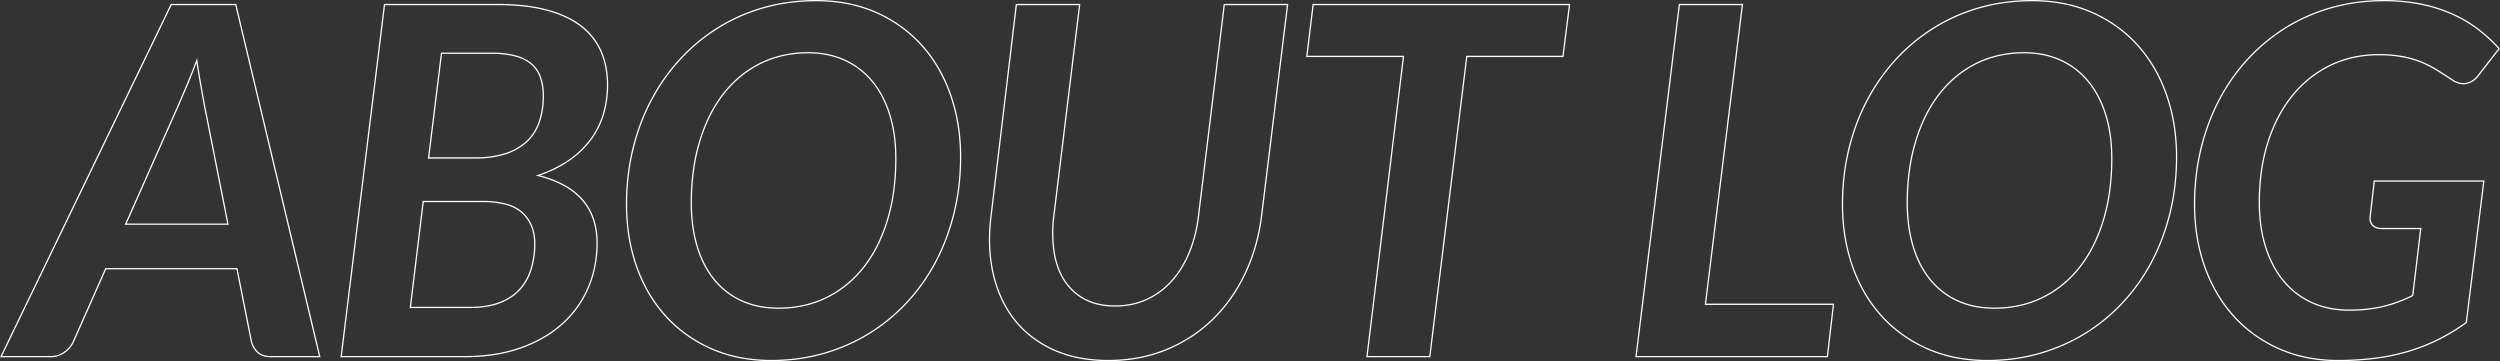
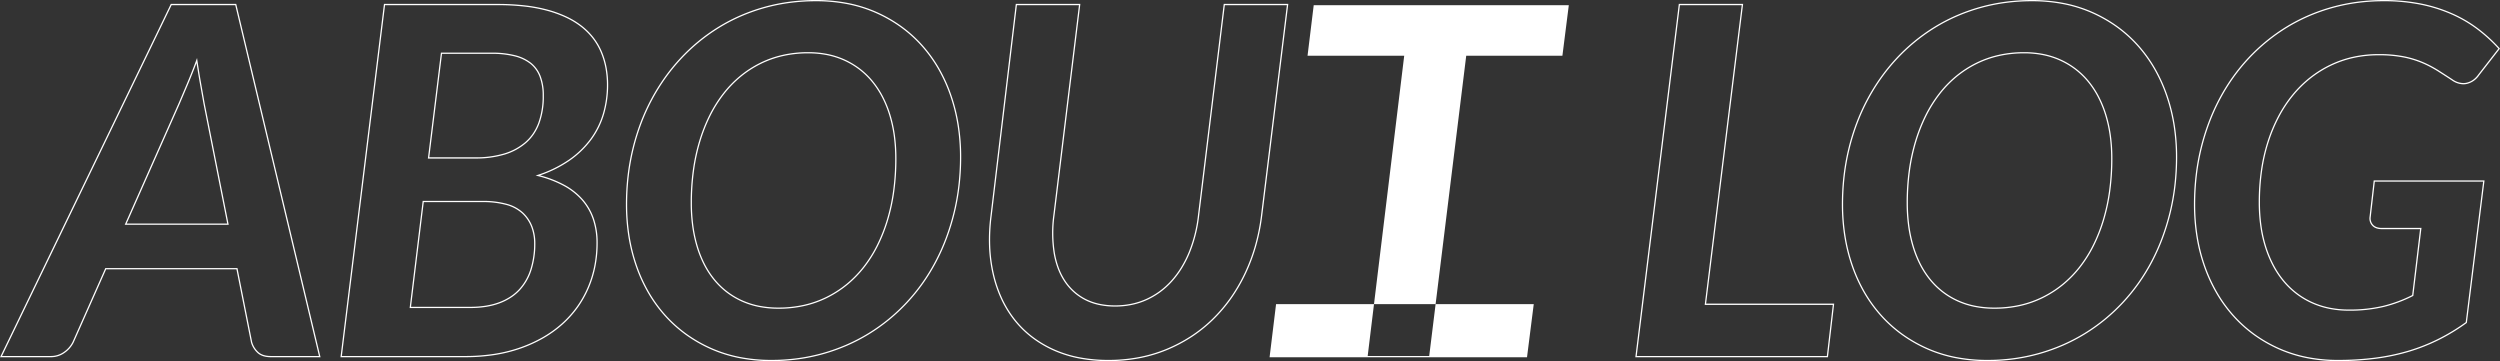
<svg xmlns="http://www.w3.org/2000/svg" width="1950.849" height="281.82" viewBox="0 0 1950.849 281.82">
  <rect x="0" y="0" width="1950.849" height="281.82" fill="#333333" stroke="none" />
-   <path id="_ABOUT_LOG_" data-name=" ABOUT LOG　 " d="M1869.6,3.54a124.532,124.532,0,0,1-24.2-2.29,104.528,104.528,0,0,1-21.884-6.873,107.858,107.858,0,0,1-19.232-10.952A103.37,103.37,0,0,1,1788-31.109a108.755,108.755,0,0,1-13.1-17.847,122.572,122.572,0,0,1-9.706-20.89,134.232,134.232,0,0,1-6.008-23.434,158.2,158.2,0,0,1-2-25.47,196.253,196.253,0,0,1,1.286-22.644,174.325,174.325,0,0,1,3.859-21.46,176.824,176.824,0,0,1,6.217-20.078,159.533,159.533,0,0,1,8.363-18.512,152.382,152.382,0,0,1,10.413-16.847,145.567,145.567,0,0,1,12.369-15.086,145.427,145.427,0,0,1,14.109-13.155,142.272,142.272,0,0,1,15.635-11.059,137.435,137.435,0,0,1,17.091-8.844,144.891,144.891,0,0,1,18.47-6.506,144.182,144.182,0,0,1,19.615-4,156.2,156.2,0,0,1,20.515-1.334,144.574,144.574,0,0,1,30.411,2.956,117.862,117.862,0,0,1,24.71,8.11,102.175,102.175,0,0,1,19.857,12.03,123.284,123.284,0,0,1,15.644,14.5l.28.311-16.21,20.841a16.055,16.055,0,0,1-9.6,6.745,12.929,12.929,0,0,1-2.824.315,15.829,15.829,0,0,1-8.773-2.952c-3.651-2.392-7.357-4.788-11.011-7.12a86.51,86.51,0,0,0-12-6.328A75.088,75.088,0,0,0,1920.8-233.4a98.632,98.632,0,0,0-19.47-1.7,91.341,91.341,0,0,0-19.558,2.055,80.983,80.983,0,0,0-17.844,6.161,84.941,84.941,0,0,0-15.82,9.916,88.591,88.591,0,0,0-13.461,13.32,100.046,100.046,0,0,0-10.918,16.542,122.574,122.574,0,0,0-8.184,19.585,136.642,136.642,0,0,0-5.111,22.314,173.426,173.426,0,0,0-1.7,24.747,132.87,132.87,0,0,0,1.254,18.645,99.7,99.7,0,0,0,3.757,16.542,87,87,0,0,0,6.021,14.31,69.514,69.514,0,0,0,8.04,11.932,62.085,62.085,0,0,0,9.966,9.495,61.482,61.482,0,0,0,11.8,7,63.178,63.178,0,0,0,13.455,4.312,75.409,75.409,0,0,0,14.934,1.439,113.547,113.547,0,0,0,27.239-2.93,106.852,106.852,0,0,0,22.267-8.3l6.171-51.425H1903.8c-3.3,0-5.817-.917-7.492-2.725a8.305,8.305,0,0,1-2.126-6.755v-.007l3.281-28.563h86.512L1970.2-26.323l-.175.128a153.447,153.447,0,0,1-21.779,13.248,147.554,147.554,0,0,1-23.4,9.246,166.033,166.033,0,0,1-25.918,5.432A226.984,226.984,0,0,1,1869.6,3.54Zm35.53-280.82a155.14,155.14,0,0,0-20.383,1.326,143.122,143.122,0,0,0-19.478,3.976,143.9,143.9,0,0,0-18.342,6.461,136.458,136.458,0,0,0-16.966,8.779,141.249,141.249,0,0,0-15.525,10.981,144.39,144.39,0,0,0-14.012,13.065,144.617,144.617,0,0,0-12.284,14.982,151.346,151.346,0,0,0-10.344,16.736,158.486,158.486,0,0,0-8.31,18.4,175.809,175.809,0,0,0-6.181,19.964,173.309,173.309,0,0,0-3.836,21.337,195.338,195.338,0,0,0-1.279,22.528,157.177,157.177,0,0,0,1.989,25.308,133.24,133.24,0,0,0,5.962,23.259,121.6,121.6,0,0,0,9.626,20.72,107.787,107.787,0,0,0,12.978,17.683,102.373,102.373,0,0,0,16.119,14.393,106.857,106.857,0,0,0,19.053,10.85A103.522,103.522,0,0,0,1845.591.27,123.519,123.519,0,0,0,1869.6,2.54,226,226,0,0,0,1898.8.739a165.029,165.029,0,0,0,25.762-5.4,146.549,146.549,0,0,0,23.243-9.184,152.4,152.4,0,0,0,21.461-13.034l13.583-109.613h-84.488l-3.178,27.67h0a7.251,7.251,0,0,0,1.864,5.975c1.478,1.6,3.751,2.4,6.758,2.4h30.964l-6.369,53.075-.238.121a107.841,107.841,0,0,1-22.715,8.494,114.534,114.534,0,0,1-27.481,2.96,76.4,76.4,0,0,1-15.133-1.459,64.191,64.191,0,0,1-13.668-4.38,62.5,62.5,0,0,1-11.995-7.111,63.071,63.071,0,0,1-10.127-9.648,70.515,70.515,0,0,1-8.157-12.1,87.979,87.979,0,0,1-6.091-14.475,100.691,100.691,0,0,1-3.8-16.708,133.876,133.876,0,0,1-1.264-18.785,174.412,174.412,0,0,1,1.715-24.89,137.589,137.589,0,0,1,5.149-22.478,123.548,123.548,0,0,1,8.251-19.745,101.056,101.056,0,0,1,11.027-16.708,89.6,89.6,0,0,1,13.614-13.47,85.958,85.958,0,0,1,16.006-10.034,81.987,81.987,0,0,1,18.065-6.237,92.338,92.338,0,0,1,19.772-2.078,99.612,99.612,0,0,1,19.67,1.72,76.063,76.063,0,0,1,15.014,4.591,87.453,87.453,0,0,1,12.135,6.4c3.658,2.333,7.367,4.732,11.025,7.128a14.857,14.857,0,0,0,8.222,2.786,11.94,11.94,0,0,0,2.605-.291,13.675,13.675,0,0,0,4.9-2.177,17.5,17.5,0,0,0,4.108-4.181l.012-.016,15.7-20.189a122.6,122.6,0,0,0-15.236-14.07,101.182,101.182,0,0,0-19.663-11.91,116.879,116.879,0,0,0-24.5-8.04A143.576,143.576,0,0,0,1905.13-277.28ZM1596,3.54A129.339,129.339,0,0,1,1571.013,1.2a104.949,104.949,0,0,1-22.337-7.016,109.745,109.745,0,0,1-19.445-11.118,103.315,103.315,0,0,1-16.348-14.654,108.41,108.41,0,0,1-13.052-17.9,120.391,120.391,0,0,1-9.564-20.844A136.137,136.137,0,0,1,1484.4-93.59a158.471,158.471,0,0,1-1.954-25.16,194.424,194.424,0,0,1,1.262-22.311,174.508,174.508,0,0,1,3.787-21.222,173,173,0,0,1,6.145-19.937,158.444,158.444,0,0,1,8.339-18.465,156.481,156.481,0,0,1,10.388-16.869,149.532,149.532,0,0,1,12.3-15.156,144.513,144.513,0,0,1,14.061-13.275,143.378,143.378,0,0,1,15.682-11.225,137.64,137.64,0,0,1,17.186-9.01,144.3,144.3,0,0,1,18.566-6.625,142.824,142.824,0,0,1,19.782-4.076,157.621,157.621,0,0,1,20.824-1.358,129.338,129.338,0,0,1,24.987,2.337,104.947,104.947,0,0,1,22.337,7.016,108.958,108.958,0,0,1,19.422,11.119,102.12,102.12,0,0,1,16.277,14.654,108.493,108.493,0,0,1,12.98,17.919,121.718,121.718,0,0,1,9.54,20.915,137.315,137.315,0,0,1,5.864,23.336,158.9,158.9,0,0,1,1.954,25.183,194.43,194.43,0,0,1-1.262,22.311,174.459,174.459,0,0,1-3.787,21.222,176.109,176.109,0,0,1-6.121,19.936,160.75,160.75,0,0,1-8.267,18.464A151.317,151.317,0,0,1,1714.35-57a145.833,145.833,0,0,1-12.345,15.157,144.843,144.843,0,0,1-14.133,13.251,142.419,142.419,0,0,1-15.707,11.154A139.255,139.255,0,0,1,1654.98-8.5a146.564,146.564,0,0,1-18.565,6.6,143.143,143.143,0,0,1-19.734,4.076A155.817,155.817,0,0,1,1596,3.54Zm34.77-280.82a156.628,156.628,0,0,0-20.691,1.349,141.846,141.846,0,0,0-19.643,4.047A143.272,143.272,0,0,0,1572-265.3a136.559,136.559,0,0,0-17.061,8.945,142.307,142.307,0,0,0-15.573,11.147A143.488,143.488,0,0,0,1525.4-232.03a148.58,148.58,0,0,0-12.214,15.054,155.451,155.451,0,0,0-10.322,16.761,157.37,157.37,0,0,0-8.286,18.348,172.012,172.012,0,0,0-6.109,19.821,173.471,173.471,0,0,0-3.766,21.1,193.442,193.442,0,0,0-1.255,22.2,157.43,157.43,0,0,0,1.941,25,135.085,135.085,0,0,0,5.821,23.094,119.391,119.391,0,0,0,9.483,20.671,107.422,107.422,0,0,0,12.931,17.73,102.3,102.3,0,0,0,16.19,14.511,108.726,108.726,0,0,0,19.267,11.017A103.943,103.943,0,0,0,1571.207.222,128.34,128.34,0,0,0,1596,2.54a154.818,154.818,0,0,0,20.548-1.349,142.132,142.132,0,0,0,19.6-4.047,145.57,145.57,0,0,0,18.438-6.556,138.229,138.229,0,0,0,17.062-8.874,141.418,141.418,0,0,0,15.6-11.076,143.833,143.833,0,0,0,14.035-13.159,144.833,144.833,0,0,0,12.26-15.053,150.3,150.3,0,0,0,10.273-16.759,159.71,159.71,0,0,0,8.215-18.349,175.146,175.146,0,0,0,6.086-19.822,173.534,173.534,0,0,0,3.765-21.1,193.448,193.448,0,0,0,1.255-22.2,157.9,157.9,0,0,0-1.941-25.024,136.294,136.294,0,0,0-5.821-23.166,120.679,120.679,0,0,0-9.461-20.743,107.459,107.459,0,0,0-12.86-17.754A101.1,101.1,0,0,0,1696.93-257a107.972,107.972,0,0,0-19.243-11.016,103.946,103.946,0,0,0-22.123-6.949A128.341,128.341,0,0,0,1630.77-277.28ZM910.1,3.54a120.373,120.373,0,0,1-23.11-2.123A90.6,90.6,0,0,1,866.857-4.96,85.958,85.958,0,0,1,849.92-15.113a77.758,77.758,0,0,1-13.554-13.458A83.794,83.794,0,0,1,826.284-45.1a98.855,98.855,0,0,1-6.541-19.383,117.255,117.255,0,0,1-2.815-21.705,145.714,145.714,0,0,1,1.1-23.5L837.836-275.24h50.409l-.068.561-20.14,164.92a101.021,101.021,0,0,0,.282,28.641,64.4,64.4,0,0,0,3.157,11.972A49.175,49.175,0,0,0,876.6-59.083a42.631,42.631,0,0,0,6.995,8.075A42.09,42.09,0,0,0,892.374-45a43,43,0,0,0,10.588,3.732A59.173,59.173,0,0,0,915.42-40.02a62.812,62.812,0,0,0,12.653-1.248,54.929,54.929,0,0,0,11.556-3.742,58.2,58.2,0,0,0,10.337-6.028,60.007,60.007,0,0,0,8.974-8.1,70.27,70.27,0,0,0,7.57-10.07,84.28,84.28,0,0,0,6.115-11.923,107.048,107.048,0,0,0,7.28-28.556L1000.1-275.24h50.408l-20.4,165.671a155.33,155.33,0,0,1-4.766,23.494,140.493,140.493,0,0,1-8.2,21.69,130.713,130.713,0,0,1-11.325,19.359,118.937,118.937,0,0,1-14.143,16.5A111.8,111.8,0,0,1,974.83-15.09,117.513,117.513,0,0,1,955.415-4.952a111.234,111.234,0,0,1-21.686,6.37A128.686,128.686,0,0,1,910.1,3.54ZM838.724-274.24,819.016-109.57a144.744,144.744,0,0,0-1.089,23.339,116.252,116.252,0,0,0,2.79,21.52,97.844,97.844,0,0,0,6.474,19.187,82.783,82.783,0,0,0,9.962,16.336A76.74,76.74,0,0,0,850.532-15.9,84.969,84.969,0,0,0,867.273-5.87,89.61,89.61,0,0,0,887.183.436,119.386,119.386,0,0,0,910.1,2.54,127.693,127.693,0,0,0,933.544.435a110.223,110.223,0,0,0,21.491-6.312,116.514,116.514,0,0,0,19.25-10.05,110.789,110.789,0,0,0,16.692-13.311A117.916,117.916,0,0,0,1005-45.6a129.74,129.74,0,0,0,11.238-19.211,139.5,139.5,0,0,0,8.14-21.535,154.271,154.271,0,0,0,4.734-23.341l20.261-164.548h-48.392L980.9-109.57a108.043,108.043,0,0,1-7.35,28.823,85.32,85.32,0,0,1-6.188,12.065,71.25,71.25,0,0,1-7.678,10.213,61,61,0,0,1-9.124,8.238A59.229,59.229,0,0,1,940.041-44.1a55.926,55.926,0,0,1-11.767,3.81A63.8,63.8,0,0,1,915.42-39.02a60.172,60.172,0,0,1-12.669-1.27,44.013,44.013,0,0,1-10.834-3.82,43.081,43.081,0,0,1-8.987-6.152,43.624,43.624,0,0,1-7.16-8.265,50.172,50.172,0,0,1-5.23-10.267,65.418,65.418,0,0,1-3.208-12.158,102.017,102.017,0,0,1-.288-28.928l20.072-164.36ZM647.14,3.54A129.338,129.338,0,0,1,622.153,1.2a104.947,104.947,0,0,1-22.337-7.016,109.728,109.728,0,0,1-19.445-11.118,103.317,103.317,0,0,1-16.348-14.654,108.413,108.413,0,0,1-13.052-17.9,120.4,120.4,0,0,1-9.564-20.844,136.131,136.131,0,0,1-5.864-23.265,158.467,158.467,0,0,1-1.954-25.16,194.444,194.444,0,0,1,1.262-22.311,174.5,174.5,0,0,1,3.787-21.222,173.019,173.019,0,0,1,6.145-19.937,158.464,158.464,0,0,1,8.339-18.465,156.491,156.491,0,0,1,10.388-16.869,149.533,149.533,0,0,1,12.3-15.156,144.513,144.513,0,0,1,14.061-13.275,143.378,143.378,0,0,1,15.682-11.225,137.636,137.636,0,0,1,17.186-9.01,144.3,144.3,0,0,1,18.566-6.625,142.826,142.826,0,0,1,19.782-4.076,157.621,157.621,0,0,1,20.824-1.358,129.338,129.338,0,0,1,24.987,2.337,104.948,104.948,0,0,1,22.337,7.016,108.961,108.961,0,0,1,19.422,11.119,102.123,102.123,0,0,1,16.277,14.654,108.493,108.493,0,0,1,12.98,17.919,121.712,121.712,0,0,1,9.54,20.915,137.31,137.31,0,0,1,5.864,23.336A158.912,158.912,0,0,1,795.27-155.8a194.444,194.444,0,0,1-1.262,22.311,174.5,174.5,0,0,1-3.787,21.222A176.171,176.171,0,0,1,784.1-92.331a160.777,160.777,0,0,1-8.267,18.464A151.326,151.326,0,0,1,765.49-57a145.841,145.841,0,0,1-12.345,15.157,144.883,144.883,0,0,1-14.133,13.251,142.477,142.477,0,0,1-15.707,11.154A139.265,139.265,0,0,1,706.12-8.5a146.567,146.567,0,0,1-18.565,6.6,143.142,143.142,0,0,1-19.734,4.076A155.817,155.817,0,0,1,647.14,3.54Zm34.77-280.82a156.628,156.628,0,0,0-20.691,1.349,141.845,141.845,0,0,0-19.643,4.047,143.272,143.272,0,0,0-18.437,6.58,136.555,136.555,0,0,0-17.061,8.945,142.306,142.306,0,0,0-15.573,11.147,143.48,143.48,0,0,0-13.964,13.183,148.572,148.572,0,0,0-12.214,15.054,155.47,155.47,0,0,0-10.322,16.761,157.442,157.442,0,0,0-8.286,18.348,172.048,172.048,0,0,0-6.109,19.821,173.538,173.538,0,0,0-3.765,21.1,193.462,193.462,0,0,0-1.255,22.2,157.444,157.444,0,0,0,1.941,25,135.11,135.11,0,0,0,5.821,23.095,119.42,119.42,0,0,0,9.484,20.671,107.415,107.415,0,0,0,12.931,17.73,102.308,102.308,0,0,0,16.19,14.511A108.722,108.722,0,0,0,600.224-6.727,103.944,103.944,0,0,0,622.347.222,128.339,128.339,0,0,0,647.14,2.54a154.818,154.818,0,0,0,20.548-1.349,142.136,142.136,0,0,0,19.6-4.047,145.574,145.574,0,0,0,18.438-6.556,138.229,138.229,0,0,0,17.062-8.874,141.386,141.386,0,0,0,15.6-11.076,143.882,143.882,0,0,0,14.035-13.159,144.817,144.817,0,0,0,12.26-15.053,150.291,150.291,0,0,0,10.273-16.759,159.731,159.731,0,0,0,8.215-18.349,175.15,175.15,0,0,0,6.086-19.822,173.538,173.538,0,0,0,3.765-21.1,193.462,193.462,0,0,0,1.255-22.2,157.9,157.9,0,0,0-1.941-25.024,136.289,136.289,0,0,0-5.821-23.166,120.688,120.688,0,0,0-9.461-20.743,107.459,107.459,0,0,0-12.86-17.754A101.107,101.107,0,0,0,748.07-257a107.971,107.971,0,0,0-19.243-11.016,103.947,103.947,0,0,0-22.123-6.949A128.34,128.34,0,0,0,681.91-277.28ZM1471.615.5h-150.35l.069-.561,33.874-275.179h50.218l-.069.561L1376.546-41.35h99.936l-.065.558ZM1322.4-.5h148.329l4.634-39.85h-99.944l.069-.561,28.811-233.329h-48.2ZM1161.342.5h-50.027l.068-.56,28.432-233.71h-75.43l.068-.56,4.994-40.91h201.08l-.071.563-5.185,40.907h-75.049Zm-48.9-1h48.013l28.88-234.27h75.052l5-39.47h-199.06l-4.818,39.47h75.43l-.068.56ZM408.12.5H310.845l.069-.561L344.788-275.24h88.6a188.209,188.209,0,0,1,21.218,1.12,119.4,119.4,0,0,1,17.96,3.363,90.939,90.939,0,0,1,14.855,5.422,62.647,62.647,0,0,1,11.923,7.3,52.933,52.933,0,0,1,9.087,9.112,49.311,49.311,0,0,1,6.358,10.845,60.563,60.563,0,0,1,3.736,12.357,73.1,73.1,0,0,1,1.244,13.679,80.784,80.784,0,0,1-3.155,22.655,64.632,64.632,0,0,1-9.861,20.009,72.613,72.613,0,0,1-17.026,16.454,93.509,93.509,0,0,1-23.059,11.5,85.019,85.019,0,0,1,18.879,7.345,52.235,52.235,0,0,1,14.53,11.488,45.449,45.449,0,0,1,8.645,15.152A58.113,58.113,0,0,1,511.6-88.73a94.353,94.353,0,0,1-1.767,18.409,84.655,84.655,0,0,1-5.3,17.035,80.87,80.87,0,0,1-8.651,15.247,81.788,81.788,0,0,1-11.8,13.047A88.506,88.506,0,0,1,469.24-14.339a107.5,107.5,0,0,1-17.729,8.065,114.6,114.6,0,0,1-20.443,5.081A149.547,149.547,0,0,1,408.12.5Zm-96.145-1H408.12a148.532,148.532,0,0,0,22.794-1.68,113.6,113.6,0,0,0,20.265-5.036,106.506,106.506,0,0,0,17.564-7.99,87.52,87.52,0,0,0,14.665-10.532,80.778,80.778,0,0,0,11.66-12.888,79.888,79.888,0,0,0,8.544-15.058,83.658,83.658,0,0,0,5.241-16.833A93.352,93.352,0,0,0,510.6-88.73a57.123,57.123,0,0,0-2.823-18.388,44.453,44.453,0,0,0-8.455-14.82A51.246,51.246,0,0,0,485.067-133.2a85.753,85.753,0,0,0-20.259-7.672l-1.659-.418,1.623-.541a93.943,93.943,0,0,0,24.38-11.9,71.617,71.617,0,0,0,16.794-16.226,63.634,63.634,0,0,0,9.709-19.7,79.783,79.783,0,0,0,3.115-22.375,72.09,72.09,0,0,0-1.226-13.491,59.558,59.558,0,0,0-3.674-12.153,48.315,48.315,0,0,0-6.229-10.625,51.923,51.923,0,0,0-8.916-8.938,61.621,61.621,0,0,0-11.732-7.185,89.9,89.9,0,0,0-14.69-5.361,118.37,118.37,0,0,0-17.808-3.334,187.2,187.2,0,0,0-21.1-1.113H345.672ZM295.323.5H256.5c-4.413,0-7.881-1.1-10.308-3.262a17.991,17.991,0,0,1-5.18-8.3L241-11.087,241-11.113,229.68-68.09H128.005l-25.334,57.1a21.592,21.592,0,0,1-6.9,7.977A18.22,18.22,0,0,1,84.74.5H45.183L178.476-275.24h51.058l.092.384ZM241.976-11.332a17,17,0,0,0,4.882,7.824C249.1-1.512,252.34-.5,256.5-.5h37.557L228.745-274.24H179.1L46.777-.5H84.74A17.243,17.243,0,0,0,95.179-3.823a20.622,20.622,0,0,0,6.584-7.59h0L127.355-69.09H230.5ZM1601.51-37.31a78.142,78.142,0,0,1-15.37-1.459,62.122,62.122,0,0,1-13.623-4.382,60.38,60.38,0,0,1-11.759-7.089,60.012,60.012,0,0,1-9.8-9.58,68.255,68.255,0,0,1-7.752-11.939,84.075,84.075,0,0,1-5.639-14.168,105.275,105.275,0,0,1-3.436-16.132,134.079,134.079,0,0,1-1.145-17.832,188.051,188.051,0,0,1,1.643-25.29,148.808,148.808,0,0,1,4.933-22.925,128.366,128.366,0,0,1,7.94-20.171,102.318,102.318,0,0,1,10.668-17.041,87.089,87.089,0,0,1,13.258-13.711,82.194,82.194,0,0,1,15.7-10.18,78.8,78.8,0,0,1,17.855-6.31,90.349,90.349,0,0,1,19.7-2.1,76.083,76.083,0,0,1,15.253,1.483,62.44,62.44,0,0,1,13.647,4.454,61.516,61.516,0,0,1,11.853,7.184,61.173,61.173,0,0,1,9.89,9.674,69.856,69.856,0,0,1,7.847,12.008,85.057,85.057,0,0,1,5.734,14.191,103.437,103.437,0,0,1,3.509,16.133,131.405,131.405,0,0,1,1.168,17.833,189.333,189.333,0,0,1-1.643,25.409,147.362,147.362,0,0,1-4.934,22.9,126.371,126.371,0,0,1-7.94,20.053,100.122,100.122,0,0,1-10.67,16.875,86.871,86.871,0,0,1-13.282,13.568,83.557,83.557,0,0,1-15.769,10.131,79.507,79.507,0,0,1-17.973,6.31A91.79,91.79,0,0,1,1601.51-37.31Zm23.18-199.31a89.362,89.362,0,0,0-19.484,2.078,77.82,77.82,0,0,0-17.628,6.23,81.207,81.207,0,0,0-15.508,10.055,86.083,86.083,0,0,0-13.1,13.554,101.332,101.332,0,0,0-10.564,16.874,127.39,127.39,0,0,0-7.877,20.014,147.85,147.85,0,0,0-4.9,22.77,187.075,187.075,0,0,0-1.634,25.155,133.1,133.1,0,0,0,1.135,17.7,104.306,104.306,0,0,0,3.4,15.978,83.086,83.086,0,0,0,5.571,14,67.243,67.243,0,0,0,7.638,11.764,58.991,58.991,0,0,0,9.632,9.42,59.38,59.38,0,0,0,11.564,6.971,61.111,61.111,0,0,0,13.4,4.311,77.145,77.145,0,0,0,15.172,1.439,90.8,90.8,0,0,0,19.652-2.078,78.488,78.488,0,0,0,17.747-6.23,82.551,82.551,0,0,0,15.581-10.009,85.875,85.875,0,0,0,13.128-13.412,99.12,99.12,0,0,0,10.563-16.707,125.364,125.364,0,0,0,7.877-19.894,146.327,146.327,0,0,0,4.9-22.746,188.3,188.3,0,0,0,1.634-25.274,130.413,130.413,0,0,0-1.159-17.7,102.45,102.45,0,0,0-3.474-15.977,84.037,84.037,0,0,0-5.666-14.024,68.87,68.87,0,0,0-7.734-11.837,60.179,60.179,0,0,0-9.728-9.516,60.507,60.507,0,0,0-11.66-7.066,61.412,61.412,0,0,0-13.428-4.381A75.063,75.063,0,0,0,1624.69-236.62ZM652.65-37.31a78.146,78.146,0,0,1-15.37-1.459,62.121,62.121,0,0,1-13.623-4.382A60.379,60.379,0,0,1,611.9-50.24a60.012,60.012,0,0,1-9.8-9.58,68.261,68.261,0,0,1-7.752-11.939,84.049,84.049,0,0,1-5.639-14.168,105.3,105.3,0,0,1-3.437-16.132,134.073,134.073,0,0,1-1.145-17.832,188.051,188.051,0,0,1,1.643-25.29,148.843,148.843,0,0,1,4.933-22.925,128.407,128.407,0,0,1,7.94-20.171,102.322,102.322,0,0,1,10.669-17.041,87.075,87.075,0,0,1,13.258-13.711,82.184,82.184,0,0,1,15.7-10.18,78.807,78.807,0,0,1,17.854-6.31,90.354,90.354,0,0,1,19.7-2.1,76.082,76.082,0,0,1,15.253,1.483,62.44,62.44,0,0,1,13.647,4.454,61.518,61.518,0,0,1,11.853,7.184,61.17,61.17,0,0,1,9.89,9.674,69.848,69.848,0,0,1,7.846,12.008,85.019,85.019,0,0,1,5.734,14.191,103.478,103.478,0,0,1,3.509,16.133,131.408,131.408,0,0,1,1.168,17.833,189.33,189.33,0,0,1-1.643,25.409,147.328,147.328,0,0,1-4.933,22.9,126.384,126.384,0,0,1-7.94,20.053,100.122,100.122,0,0,1-10.67,16.875,86.866,86.866,0,0,1-13.282,13.568,83.553,83.553,0,0,1-15.769,10.131,79.505,79.505,0,0,1-17.973,6.31A91.793,91.793,0,0,1,652.65-37.31Zm23.18-199.31a89.363,89.363,0,0,0-19.485,2.078,77.824,77.824,0,0,0-17.628,6.23,81.207,81.207,0,0,0-15.508,10.055A86.078,86.078,0,0,0,610.1-204.7a101.314,101.314,0,0,0-10.564,16.874,127.384,127.384,0,0,0-7.877,20.014,147.87,147.87,0,0,0-4.9,22.77,187.065,187.065,0,0,0-1.634,25.155,133.113,133.113,0,0,0,1.135,17.7,104.342,104.342,0,0,0,3.4,15.978,83.045,83.045,0,0,0,5.571,14,67.221,67.221,0,0,0,7.638,11.764,58.988,58.988,0,0,0,9.632,9.42,59.381,59.381,0,0,0,11.564,6.971,61.117,61.117,0,0,0,13.4,4.311A77.149,77.149,0,0,0,652.65-38.31,90.8,90.8,0,0,0,672.3-40.388a78.484,78.484,0,0,0,17.747-6.23,82.553,82.553,0,0,0,15.581-10.009,85.874,85.874,0,0,0,13.128-13.412A99.129,99.129,0,0,0,729.32-86.746,125.35,125.35,0,0,0,737.2-106.64a146.355,146.355,0,0,0,4.9-22.746,188.3,188.3,0,0,0,1.634-25.274,130.413,130.413,0,0,0-1.159-17.7,102.45,102.45,0,0,0-3.474-15.977,84.026,84.026,0,0,0-5.666-14.024,68.891,68.891,0,0,0-7.734-11.837,60.179,60.179,0,0,0-9.728-9.516,60.506,60.506,0,0,0-11.66-7.066,61.412,61.412,0,0,0-13.428-4.381A75.062,75.062,0,0,0,675.83-236.62ZM412.11-37.88h-47.3l.068-.56L375-121.53h46.8a68.965,68.965,0,0,1,18.758,2.252,30.669,30.669,0,0,1,12.745,6.814,29.359,29.359,0,0,1,7.247,10.63,36.98,36.98,0,0,1,2.41,13.675,66.989,66.989,0,0,1-2.969,20.387,42.013,42.013,0,0,1-9.135,15.958,37.274,37.274,0,0,1-7.053,5.9,45.942,45.942,0,0,1-8.812,4.395C428.568-39.105,420.87-37.88,412.11-37.88Zm-46.175-1H412.11c8.639,0,16.219-1.2,22.529-3.578a44.963,44.963,0,0,0,8.62-4.3,36.265,36.265,0,0,0,6.864-5.739,41.019,41.019,0,0,0,8.915-15.582A66,66,0,0,0,461.96-88.16a35.986,35.986,0,0,0-2.34-13.305,28.366,28.366,0,0,0-7-10.27,29.689,29.689,0,0,0-12.335-6.581A67.98,67.98,0,0,0,421.8-120.53H375.883ZM223.669-102.86H142.491l.311-.7,41.61-93.86h0c1.89-4.411,4.062-9.522,6.456-15.192s4.884-11.926,7.4-18.6l.676-1.792.286,1.894c1.008,6.678,2.03,12.938,3.038,18.607s1.9,10.72,2.659,15.005Zm-79.64-1h78.423l-18.5-93.463c-.756-4.286-1.651-9.336-2.66-15.009-.914-5.141-1.84-10.767-2.755-16.749-2.293,6.021-4.558,11.684-6.741,16.856-2.4,5.674-4.57,10.789-6.461,15.2l0,.006ZM416.1-154.54H379.055l.069-.561,10.124-82.139H428.83a73.234,73.234,0,0,1,18.1,1.987,33.394,33.394,0,0,1,12.7,6.009A24.636,24.636,0,0,1,467.13-218.8a41.878,41.878,0,0,1,2.48,15.12,61.875,61.875,0,0,1-3.476,21.693,40.038,40.038,0,0,1-4.36,8.478,35.918,35.918,0,0,1-6.112,6.876,45.87,45.87,0,0,1-16.878,9.078A78.176,78.176,0,0,1,416.1-154.54Zm-35.915-1H416.1a77.19,77.19,0,0,0,22.393-2.971,44.882,44.882,0,0,0,16.514-8.877,34.915,34.915,0,0,0,5.941-6.685,39.032,39.032,0,0,0,4.25-8.266,60.89,60.89,0,0,0,3.412-21.342,40.891,40.891,0,0,0-2.412-14.758,23.645,23.645,0,0,0-7.186-10.028,32.41,32.41,0,0,0-12.328-5.819,72.253,72.253,0,0,0-17.854-1.955h-38.7Z" transform="translate(-45.183 278.28)" fill="#fff" />
+   <path id="_ABOUT_LOG_" data-name=" ABOUT LOG　 " d="M1869.6,3.54a124.532,124.532,0,0,1-24.2-2.29,104.528,104.528,0,0,1-21.884-6.873,107.858,107.858,0,0,1-19.232-10.952A103.37,103.37,0,0,1,1788-31.109a108.755,108.755,0,0,1-13.1-17.847,122.572,122.572,0,0,1-9.706-20.89,134.232,134.232,0,0,1-6.008-23.434,158.2,158.2,0,0,1-2-25.47,196.253,196.253,0,0,1,1.286-22.644,174.325,174.325,0,0,1,3.859-21.46,176.824,176.824,0,0,1,6.217-20.078,159.533,159.533,0,0,1,8.363-18.512,152.382,152.382,0,0,1,10.413-16.847,145.567,145.567,0,0,1,12.369-15.086,145.427,145.427,0,0,1,14.109-13.155,142.272,142.272,0,0,1,15.635-11.059,137.435,137.435,0,0,1,17.091-8.844,144.891,144.891,0,0,1,18.47-6.506,144.182,144.182,0,0,1,19.615-4,156.2,156.2,0,0,1,20.515-1.334,144.574,144.574,0,0,1,30.411,2.956,117.862,117.862,0,0,1,24.71,8.11,102.175,102.175,0,0,1,19.857,12.03,123.284,123.284,0,0,1,15.644,14.5l.28.311-16.21,20.841a16.055,16.055,0,0,1-9.6,6.745,12.929,12.929,0,0,1-2.824.315,15.829,15.829,0,0,1-8.773-2.952c-3.651-2.392-7.357-4.788-11.011-7.12a86.51,86.51,0,0,0-12-6.328A75.088,75.088,0,0,0,1920.8-233.4a98.632,98.632,0,0,0-19.47-1.7,91.341,91.341,0,0,0-19.558,2.055,80.983,80.983,0,0,0-17.844,6.161,84.941,84.941,0,0,0-15.82,9.916,88.591,88.591,0,0,0-13.461,13.32,100.046,100.046,0,0,0-10.918,16.542,122.574,122.574,0,0,0-8.184,19.585,136.642,136.642,0,0,0-5.111,22.314,173.426,173.426,0,0,0-1.7,24.747,132.87,132.87,0,0,0,1.254,18.645,99.7,99.7,0,0,0,3.757,16.542,87,87,0,0,0,6.021,14.31,69.514,69.514,0,0,0,8.04,11.932,62.085,62.085,0,0,0,9.966,9.495,61.482,61.482,0,0,0,11.8,7,63.178,63.178,0,0,0,13.455,4.312,75.409,75.409,0,0,0,14.934,1.439,113.547,113.547,0,0,0,27.239-2.93,106.852,106.852,0,0,0,22.267-8.3l6.171-51.425H1903.8c-3.3,0-5.817-.917-7.492-2.725a8.305,8.305,0,0,1-2.126-6.755v-.007l3.281-28.563h86.512L1970.2-26.323l-.175.128a153.447,153.447,0,0,1-21.779,13.248,147.554,147.554,0,0,1-23.4,9.246,166.033,166.033,0,0,1-25.918,5.432A226.984,226.984,0,0,1,1869.6,3.54Zm35.53-280.82a155.14,155.14,0,0,0-20.383,1.326,143.122,143.122,0,0,0-19.478,3.976,143.9,143.9,0,0,0-18.342,6.461,136.458,136.458,0,0,0-16.966,8.779,141.249,141.249,0,0,0-15.525,10.981,144.39,144.39,0,0,0-14.012,13.065,144.617,144.617,0,0,0-12.284,14.982,151.346,151.346,0,0,0-10.344,16.736,158.486,158.486,0,0,0-8.31,18.4,175.809,175.809,0,0,0-6.181,19.964,173.309,173.309,0,0,0-3.836,21.337,195.338,195.338,0,0,0-1.279,22.528,157.177,157.177,0,0,0,1.989,25.308,133.24,133.24,0,0,0,5.962,23.259,121.6,121.6,0,0,0,9.626,20.72,107.787,107.787,0,0,0,12.978,17.683,102.373,102.373,0,0,0,16.119,14.393,106.857,106.857,0,0,0,19.053,10.85A103.522,103.522,0,0,0,1845.591.27,123.519,123.519,0,0,0,1869.6,2.54,226,226,0,0,0,1898.8.739a165.029,165.029,0,0,0,25.762-5.4,146.549,146.549,0,0,0,23.243-9.184,152.4,152.4,0,0,0,21.461-13.034l13.583-109.613h-84.488l-3.178,27.67h0a7.251,7.251,0,0,0,1.864,5.975c1.478,1.6,3.751,2.4,6.758,2.4h30.964l-6.369,53.075-.238.121a107.841,107.841,0,0,1-22.715,8.494,114.534,114.534,0,0,1-27.481,2.96,76.4,76.4,0,0,1-15.133-1.459,64.191,64.191,0,0,1-13.668-4.38,62.5,62.5,0,0,1-11.995-7.111,63.071,63.071,0,0,1-10.127-9.648,70.515,70.515,0,0,1-8.157-12.1,87.979,87.979,0,0,1-6.091-14.475,100.691,100.691,0,0,1-3.8-16.708,133.876,133.876,0,0,1-1.264-18.785,174.412,174.412,0,0,1,1.715-24.89,137.589,137.589,0,0,1,5.149-22.478,123.548,123.548,0,0,1,8.251-19.745,101.056,101.056,0,0,1,11.027-16.708,89.6,89.6,0,0,1,13.614-13.47,85.958,85.958,0,0,1,16.006-10.034,81.987,81.987,0,0,1,18.065-6.237,92.338,92.338,0,0,1,19.772-2.078,99.612,99.612,0,0,1,19.67,1.72,76.063,76.063,0,0,1,15.014,4.591,87.453,87.453,0,0,1,12.135,6.4c3.658,2.333,7.367,4.732,11.025,7.128a14.857,14.857,0,0,0,8.222,2.786,11.94,11.94,0,0,0,2.605-.291,13.675,13.675,0,0,0,4.9-2.177,17.5,17.5,0,0,0,4.108-4.181l.012-.016,15.7-20.189a122.6,122.6,0,0,0-15.236-14.07,101.182,101.182,0,0,0-19.663-11.91,116.879,116.879,0,0,0-24.5-8.04A143.576,143.576,0,0,0,1905.13-277.28ZM1596,3.54A129.339,129.339,0,0,1,1571.013,1.2a104.949,104.949,0,0,1-22.337-7.016,109.745,109.745,0,0,1-19.445-11.118,103.315,103.315,0,0,1-16.348-14.654,108.41,108.41,0,0,1-13.052-17.9,120.391,120.391,0,0,1-9.564-20.844A136.137,136.137,0,0,1,1484.4-93.59a158.471,158.471,0,0,1-1.954-25.16,194.424,194.424,0,0,1,1.262-22.311,174.508,174.508,0,0,1,3.787-21.222,173,173,0,0,1,6.145-19.937,158.444,158.444,0,0,1,8.339-18.465,156.481,156.481,0,0,1,10.388-16.869,149.532,149.532,0,0,1,12.3-15.156,144.513,144.513,0,0,1,14.061-13.275,143.378,143.378,0,0,1,15.682-11.225,137.64,137.64,0,0,1,17.186-9.01,144.3,144.3,0,0,1,18.566-6.625,142.824,142.824,0,0,1,19.782-4.076,157.621,157.621,0,0,1,20.824-1.358,129.338,129.338,0,0,1,24.987,2.337,104.947,104.947,0,0,1,22.337,7.016,108.958,108.958,0,0,1,19.422,11.119,102.12,102.12,0,0,1,16.277,14.654,108.493,108.493,0,0,1,12.98,17.919,121.718,121.718,0,0,1,9.54,20.915,137.315,137.315,0,0,1,5.864,23.336,158.9,158.9,0,0,1,1.954,25.183,194.43,194.43,0,0,1-1.262,22.311,174.459,174.459,0,0,1-3.787,21.222,176.109,176.109,0,0,1-6.121,19.936,160.75,160.75,0,0,1-8.267,18.464A151.317,151.317,0,0,1,1714.35-57a145.833,145.833,0,0,1-12.345,15.157,144.843,144.843,0,0,1-14.133,13.251,142.419,142.419,0,0,1-15.707,11.154A139.255,139.255,0,0,1,1654.98-8.5a146.564,146.564,0,0,1-18.565,6.6,143.143,143.143,0,0,1-19.734,4.076A155.817,155.817,0,0,1,1596,3.54Zm34.77-280.82a156.628,156.628,0,0,0-20.691,1.349,141.846,141.846,0,0,0-19.643,4.047A143.272,143.272,0,0,0,1572-265.3a136.559,136.559,0,0,0-17.061,8.945,142.307,142.307,0,0,0-15.573,11.147A143.488,143.488,0,0,0,1525.4-232.03a148.58,148.58,0,0,0-12.214,15.054,155.451,155.451,0,0,0-10.322,16.761,157.37,157.37,0,0,0-8.286,18.348,172.012,172.012,0,0,0-6.109,19.821,173.471,173.471,0,0,0-3.766,21.1,193.442,193.442,0,0,0-1.255,22.2,157.43,157.43,0,0,0,1.941,25,135.085,135.085,0,0,0,5.821,23.094,119.391,119.391,0,0,0,9.483,20.671,107.422,107.422,0,0,0,12.931,17.73,102.3,102.3,0,0,0,16.19,14.511,108.726,108.726,0,0,0,19.267,11.017A103.943,103.943,0,0,0,1571.207.222,128.34,128.34,0,0,0,1596,2.54a154.818,154.818,0,0,0,20.548-1.349,142.132,142.132,0,0,0,19.6-4.047,145.57,145.57,0,0,0,18.438-6.556,138.229,138.229,0,0,0,17.062-8.874,141.418,141.418,0,0,0,15.6-11.076,143.833,143.833,0,0,0,14.035-13.159,144.833,144.833,0,0,0,12.26-15.053,150.3,150.3,0,0,0,10.273-16.759,159.71,159.71,0,0,0,8.215-18.349,175.146,175.146,0,0,0,6.086-19.822,173.534,173.534,0,0,0,3.765-21.1,193.448,193.448,0,0,0,1.255-22.2,157.9,157.9,0,0,0-1.941-25.024,136.294,136.294,0,0,0-5.821-23.166,120.679,120.679,0,0,0-9.461-20.743,107.459,107.459,0,0,0-12.86-17.754A101.1,101.1,0,0,0,1696.93-257a107.972,107.972,0,0,0-19.243-11.016,103.946,103.946,0,0,0-22.123-6.949A128.341,128.341,0,0,0,1630.77-277.28ZM910.1,3.54a120.373,120.373,0,0,1-23.11-2.123A90.6,90.6,0,0,1,866.857-4.96,85.958,85.958,0,0,1,849.92-15.113a77.758,77.758,0,0,1-13.554-13.458A83.794,83.794,0,0,1,826.284-45.1a98.855,98.855,0,0,1-6.541-19.383,117.255,117.255,0,0,1-2.815-21.705,145.714,145.714,0,0,1,1.1-23.5L837.836-275.24h50.409l-.068.561-20.14,164.92a101.021,101.021,0,0,0,.282,28.641,64.4,64.4,0,0,0,3.157,11.972A49.175,49.175,0,0,0,876.6-59.083a42.631,42.631,0,0,0,6.995,8.075A42.09,42.09,0,0,0,892.374-45a43,43,0,0,0,10.588,3.732A59.173,59.173,0,0,0,915.42-40.02a62.812,62.812,0,0,0,12.653-1.248,54.929,54.929,0,0,0,11.556-3.742,58.2,58.2,0,0,0,10.337-6.028,60.007,60.007,0,0,0,8.974-8.1,70.27,70.27,0,0,0,7.57-10.07,84.28,84.28,0,0,0,6.115-11.923,107.048,107.048,0,0,0,7.28-28.556L1000.1-275.24h50.408l-20.4,165.671a155.33,155.33,0,0,1-4.766,23.494,140.493,140.493,0,0,1-8.2,21.69,130.713,130.713,0,0,1-11.325,19.359,118.937,118.937,0,0,1-14.143,16.5A111.8,111.8,0,0,1,974.83-15.09,117.513,117.513,0,0,1,955.415-4.952a111.234,111.234,0,0,1-21.686,6.37A128.686,128.686,0,0,1,910.1,3.54ZM838.724-274.24,819.016-109.57a144.744,144.744,0,0,0-1.089,23.339,116.252,116.252,0,0,0,2.79,21.52,97.844,97.844,0,0,0,6.474,19.187,82.783,82.783,0,0,0,9.962,16.336A76.74,76.74,0,0,0,850.532-15.9,84.969,84.969,0,0,0,867.273-5.87,89.61,89.61,0,0,0,887.183.436,119.386,119.386,0,0,0,910.1,2.54,127.693,127.693,0,0,0,933.544.435a110.223,110.223,0,0,0,21.491-6.312,116.514,116.514,0,0,0,19.25-10.05,110.789,110.789,0,0,0,16.692-13.311A117.916,117.916,0,0,0,1005-45.6a129.74,129.74,0,0,0,11.238-19.211,139.5,139.5,0,0,0,8.14-21.535,154.271,154.271,0,0,0,4.734-23.341l20.261-164.548h-48.392L980.9-109.57a108.043,108.043,0,0,1-7.35,28.823,85.32,85.32,0,0,1-6.188,12.065,71.25,71.25,0,0,1-7.678,10.213,61,61,0,0,1-9.124,8.238A59.229,59.229,0,0,1,940.041-44.1a55.926,55.926,0,0,1-11.767,3.81A63.8,63.8,0,0,1,915.42-39.02a60.172,60.172,0,0,1-12.669-1.27,44.013,44.013,0,0,1-10.834-3.82,43.081,43.081,0,0,1-8.987-6.152,43.624,43.624,0,0,1-7.16-8.265,50.172,50.172,0,0,1-5.23-10.267,65.418,65.418,0,0,1-3.208-12.158,102.017,102.017,0,0,1-.288-28.928l20.072-164.36ZM647.14,3.54A129.338,129.338,0,0,1,622.153,1.2a104.947,104.947,0,0,1-22.337-7.016,109.728,109.728,0,0,1-19.445-11.118,103.317,103.317,0,0,1-16.348-14.654,108.413,108.413,0,0,1-13.052-17.9,120.4,120.4,0,0,1-9.564-20.844,136.131,136.131,0,0,1-5.864-23.265,158.467,158.467,0,0,1-1.954-25.16,194.444,194.444,0,0,1,1.262-22.311,174.5,174.5,0,0,1,3.787-21.222,173.019,173.019,0,0,1,6.145-19.937,158.464,158.464,0,0,1,8.339-18.465,156.491,156.491,0,0,1,10.388-16.869,149.533,149.533,0,0,1,12.3-15.156,144.513,144.513,0,0,1,14.061-13.275,143.378,143.378,0,0,1,15.682-11.225,137.636,137.636,0,0,1,17.186-9.01,144.3,144.3,0,0,1,18.566-6.625,142.826,142.826,0,0,1,19.782-4.076,157.621,157.621,0,0,1,20.824-1.358,129.338,129.338,0,0,1,24.987,2.337,104.948,104.948,0,0,1,22.337,7.016,108.961,108.961,0,0,1,19.422,11.119,102.123,102.123,0,0,1,16.277,14.654,108.493,108.493,0,0,1,12.98,17.919,121.712,121.712,0,0,1,9.54,20.915,137.31,137.31,0,0,1,5.864,23.336A158.912,158.912,0,0,1,795.27-155.8a194.444,194.444,0,0,1-1.262,22.311,174.5,174.5,0,0,1-3.787,21.222A176.171,176.171,0,0,1,784.1-92.331a160.777,160.777,0,0,1-8.267,18.464A151.326,151.326,0,0,1,765.49-57a145.841,145.841,0,0,1-12.345,15.157,144.883,144.883,0,0,1-14.133,13.251,142.477,142.477,0,0,1-15.707,11.154A139.265,139.265,0,0,1,706.12-8.5a146.567,146.567,0,0,1-18.565,6.6,143.142,143.142,0,0,1-19.734,4.076A155.817,155.817,0,0,1,647.14,3.54Zm34.77-280.82a156.628,156.628,0,0,0-20.691,1.349,141.845,141.845,0,0,0-19.643,4.047,143.272,143.272,0,0,0-18.437,6.58,136.555,136.555,0,0,0-17.061,8.945,142.306,142.306,0,0,0-15.573,11.147,143.48,143.48,0,0,0-13.964,13.183,148.572,148.572,0,0,0-12.214,15.054,155.47,155.47,0,0,0-10.322,16.761,157.442,157.442,0,0,0-8.286,18.348,172.048,172.048,0,0,0-6.109,19.821,173.538,173.538,0,0,0-3.765,21.1,193.462,193.462,0,0,0-1.255,22.2,157.444,157.444,0,0,0,1.941,25,135.11,135.11,0,0,0,5.821,23.095,119.42,119.42,0,0,0,9.484,20.671,107.415,107.415,0,0,0,12.931,17.73,102.308,102.308,0,0,0,16.19,14.511A108.722,108.722,0,0,0,600.224-6.727,103.944,103.944,0,0,0,622.347.222,128.339,128.339,0,0,0,647.14,2.54a154.818,154.818,0,0,0,20.548-1.349,142.136,142.136,0,0,0,19.6-4.047,145.574,145.574,0,0,0,18.438-6.556,138.229,138.229,0,0,0,17.062-8.874,141.386,141.386,0,0,0,15.6-11.076,143.882,143.882,0,0,0,14.035-13.159,144.817,144.817,0,0,0,12.26-15.053,150.291,150.291,0,0,0,10.273-16.759,159.731,159.731,0,0,0,8.215-18.349,175.15,175.15,0,0,0,6.086-19.822,173.538,173.538,0,0,0,3.765-21.1,193.462,193.462,0,0,0,1.255-22.2,157.9,157.9,0,0,0-1.941-25.024,136.289,136.289,0,0,0-5.821-23.166,120.688,120.688,0,0,0-9.461-20.743,107.459,107.459,0,0,0-12.86-17.754A101.107,101.107,0,0,0,748.07-257a107.971,107.971,0,0,0-19.243-11.016,103.947,103.947,0,0,0-22.123-6.949A128.34,128.34,0,0,0,681.91-277.28ZM1471.615.5h-150.35l.069-.561,33.874-275.179h50.218l-.069.561L1376.546-41.35h99.936l-.065.558ZM1322.4-.5h148.329l4.634-39.85h-99.944l.069-.561,28.811-233.329h-48.2ZM1161.342.5h-50.027h-75.43l.068-.56,4.994-40.91h201.08l-.071.563-5.185,40.907h-75.049Zm-48.9-1h48.013l28.88-234.27h75.052l5-39.47h-199.06l-4.818,39.47h75.43l-.068.56ZM408.12.5H310.845l.069-.561L344.788-275.24h88.6a188.209,188.209,0,0,1,21.218,1.12,119.4,119.4,0,0,1,17.96,3.363,90.939,90.939,0,0,1,14.855,5.422,62.647,62.647,0,0,1,11.923,7.3,52.933,52.933,0,0,1,9.087,9.112,49.311,49.311,0,0,1,6.358,10.845,60.563,60.563,0,0,1,3.736,12.357,73.1,73.1,0,0,1,1.244,13.679,80.784,80.784,0,0,1-3.155,22.655,64.632,64.632,0,0,1-9.861,20.009,72.613,72.613,0,0,1-17.026,16.454,93.509,93.509,0,0,1-23.059,11.5,85.019,85.019,0,0,1,18.879,7.345,52.235,52.235,0,0,1,14.53,11.488,45.449,45.449,0,0,1,8.645,15.152A58.113,58.113,0,0,1,511.6-88.73a94.353,94.353,0,0,1-1.767,18.409,84.655,84.655,0,0,1-5.3,17.035,80.87,80.87,0,0,1-8.651,15.247,81.788,81.788,0,0,1-11.8,13.047A88.506,88.506,0,0,1,469.24-14.339a107.5,107.5,0,0,1-17.729,8.065,114.6,114.6,0,0,1-20.443,5.081A149.547,149.547,0,0,1,408.12.5Zm-96.145-1H408.12a148.532,148.532,0,0,0,22.794-1.68,113.6,113.6,0,0,0,20.265-5.036,106.506,106.506,0,0,0,17.564-7.99,87.52,87.52,0,0,0,14.665-10.532,80.778,80.778,0,0,0,11.66-12.888,79.888,79.888,0,0,0,8.544-15.058,83.658,83.658,0,0,0,5.241-16.833A93.352,93.352,0,0,0,510.6-88.73a57.123,57.123,0,0,0-2.823-18.388,44.453,44.453,0,0,0-8.455-14.82A51.246,51.246,0,0,0,485.067-133.2a85.753,85.753,0,0,0-20.259-7.672l-1.659-.418,1.623-.541a93.943,93.943,0,0,0,24.38-11.9,71.617,71.617,0,0,0,16.794-16.226,63.634,63.634,0,0,0,9.709-19.7,79.783,79.783,0,0,0,3.115-22.375,72.09,72.09,0,0,0-1.226-13.491,59.558,59.558,0,0,0-3.674-12.153,48.315,48.315,0,0,0-6.229-10.625,51.923,51.923,0,0,0-8.916-8.938,61.621,61.621,0,0,0-11.732-7.185,89.9,89.9,0,0,0-14.69-5.361,118.37,118.37,0,0,0-17.808-3.334,187.2,187.2,0,0,0-21.1-1.113H345.672ZM295.323.5H256.5c-4.413,0-7.881-1.1-10.308-3.262a17.991,17.991,0,0,1-5.18-8.3L241-11.087,241-11.113,229.68-68.09H128.005l-25.334,57.1a21.592,21.592,0,0,1-6.9,7.977A18.22,18.22,0,0,1,84.74.5H45.183L178.476-275.24h51.058l.092.384ZM241.976-11.332a17,17,0,0,0,4.882,7.824C249.1-1.512,252.34-.5,256.5-.5h37.557L228.745-274.24H179.1L46.777-.5H84.74A17.243,17.243,0,0,0,95.179-3.823a20.622,20.622,0,0,0,6.584-7.59h0L127.355-69.09H230.5ZM1601.51-37.31a78.142,78.142,0,0,1-15.37-1.459,62.122,62.122,0,0,1-13.623-4.382,60.38,60.38,0,0,1-11.759-7.089,60.012,60.012,0,0,1-9.8-9.58,68.255,68.255,0,0,1-7.752-11.939,84.075,84.075,0,0,1-5.639-14.168,105.275,105.275,0,0,1-3.436-16.132,134.079,134.079,0,0,1-1.145-17.832,188.051,188.051,0,0,1,1.643-25.29,148.808,148.808,0,0,1,4.933-22.925,128.366,128.366,0,0,1,7.94-20.171,102.318,102.318,0,0,1,10.668-17.041,87.089,87.089,0,0,1,13.258-13.711,82.194,82.194,0,0,1,15.7-10.18,78.8,78.8,0,0,1,17.855-6.31,90.349,90.349,0,0,1,19.7-2.1,76.083,76.083,0,0,1,15.253,1.483,62.44,62.44,0,0,1,13.647,4.454,61.516,61.516,0,0,1,11.853,7.184,61.173,61.173,0,0,1,9.89,9.674,69.856,69.856,0,0,1,7.847,12.008,85.057,85.057,0,0,1,5.734,14.191,103.437,103.437,0,0,1,3.509,16.133,131.405,131.405,0,0,1,1.168,17.833,189.333,189.333,0,0,1-1.643,25.409,147.362,147.362,0,0,1-4.934,22.9,126.371,126.371,0,0,1-7.94,20.053,100.122,100.122,0,0,1-10.67,16.875,86.871,86.871,0,0,1-13.282,13.568,83.557,83.557,0,0,1-15.769,10.131,79.507,79.507,0,0,1-17.973,6.31A91.79,91.79,0,0,1,1601.51-37.31Zm23.18-199.31a89.362,89.362,0,0,0-19.484,2.078,77.82,77.82,0,0,0-17.628,6.23,81.207,81.207,0,0,0-15.508,10.055,86.083,86.083,0,0,0-13.1,13.554,101.332,101.332,0,0,0-10.564,16.874,127.39,127.39,0,0,0-7.877,20.014,147.85,147.85,0,0,0-4.9,22.77,187.075,187.075,0,0,0-1.634,25.155,133.1,133.1,0,0,0,1.135,17.7,104.306,104.306,0,0,0,3.4,15.978,83.086,83.086,0,0,0,5.571,14,67.243,67.243,0,0,0,7.638,11.764,58.991,58.991,0,0,0,9.632,9.42,59.38,59.38,0,0,0,11.564,6.971,61.111,61.111,0,0,0,13.4,4.311,77.145,77.145,0,0,0,15.172,1.439,90.8,90.8,0,0,0,19.652-2.078,78.488,78.488,0,0,0,17.747-6.23,82.551,82.551,0,0,0,15.581-10.009,85.875,85.875,0,0,0,13.128-13.412,99.12,99.12,0,0,0,10.563-16.707,125.364,125.364,0,0,0,7.877-19.894,146.327,146.327,0,0,0,4.9-22.746,188.3,188.3,0,0,0,1.634-25.274,130.413,130.413,0,0,0-1.159-17.7,102.45,102.45,0,0,0-3.474-15.977,84.037,84.037,0,0,0-5.666-14.024,68.87,68.87,0,0,0-7.734-11.837,60.179,60.179,0,0,0-9.728-9.516,60.507,60.507,0,0,0-11.66-7.066,61.412,61.412,0,0,0-13.428-4.381A75.063,75.063,0,0,0,1624.69-236.62ZM652.65-37.31a78.146,78.146,0,0,1-15.37-1.459,62.121,62.121,0,0,1-13.623-4.382A60.379,60.379,0,0,1,611.9-50.24a60.012,60.012,0,0,1-9.8-9.58,68.261,68.261,0,0,1-7.752-11.939,84.049,84.049,0,0,1-5.639-14.168,105.3,105.3,0,0,1-3.437-16.132,134.073,134.073,0,0,1-1.145-17.832,188.051,188.051,0,0,1,1.643-25.29,148.843,148.843,0,0,1,4.933-22.925,128.407,128.407,0,0,1,7.94-20.171,102.322,102.322,0,0,1,10.669-17.041,87.075,87.075,0,0,1,13.258-13.711,82.184,82.184,0,0,1,15.7-10.18,78.807,78.807,0,0,1,17.854-6.31,90.354,90.354,0,0,1,19.7-2.1,76.082,76.082,0,0,1,15.253,1.483,62.44,62.44,0,0,1,13.647,4.454,61.518,61.518,0,0,1,11.853,7.184,61.17,61.17,0,0,1,9.89,9.674,69.848,69.848,0,0,1,7.846,12.008,85.019,85.019,0,0,1,5.734,14.191,103.478,103.478,0,0,1,3.509,16.133,131.408,131.408,0,0,1,1.168,17.833,189.33,189.33,0,0,1-1.643,25.409,147.328,147.328,0,0,1-4.933,22.9,126.384,126.384,0,0,1-7.94,20.053,100.122,100.122,0,0,1-10.67,16.875,86.866,86.866,0,0,1-13.282,13.568,83.553,83.553,0,0,1-15.769,10.131,79.505,79.505,0,0,1-17.973,6.31A91.793,91.793,0,0,1,652.65-37.31Zm23.18-199.31a89.363,89.363,0,0,0-19.485,2.078,77.824,77.824,0,0,0-17.628,6.23,81.207,81.207,0,0,0-15.508,10.055A86.078,86.078,0,0,0,610.1-204.7a101.314,101.314,0,0,0-10.564,16.874,127.384,127.384,0,0,0-7.877,20.014,147.87,147.87,0,0,0-4.9,22.77,187.065,187.065,0,0,0-1.634,25.155,133.113,133.113,0,0,0,1.135,17.7,104.342,104.342,0,0,0,3.4,15.978,83.045,83.045,0,0,0,5.571,14,67.221,67.221,0,0,0,7.638,11.764,58.988,58.988,0,0,0,9.632,9.42,59.381,59.381,0,0,0,11.564,6.971,61.117,61.117,0,0,0,13.4,4.311A77.149,77.149,0,0,0,652.65-38.31,90.8,90.8,0,0,0,672.3-40.388a78.484,78.484,0,0,0,17.747-6.23,82.553,82.553,0,0,0,15.581-10.009,85.874,85.874,0,0,0,13.128-13.412A99.129,99.129,0,0,0,729.32-86.746,125.35,125.35,0,0,0,737.2-106.64a146.355,146.355,0,0,0,4.9-22.746,188.3,188.3,0,0,0,1.634-25.274,130.413,130.413,0,0,0-1.159-17.7,102.45,102.45,0,0,0-3.474-15.977,84.026,84.026,0,0,0-5.666-14.024,68.891,68.891,0,0,0-7.734-11.837,60.179,60.179,0,0,0-9.728-9.516,60.506,60.506,0,0,0-11.66-7.066,61.412,61.412,0,0,0-13.428-4.381A75.062,75.062,0,0,0,675.83-236.62ZM412.11-37.88h-47.3l.068-.56L375-121.53h46.8a68.965,68.965,0,0,1,18.758,2.252,30.669,30.669,0,0,1,12.745,6.814,29.359,29.359,0,0,1,7.247,10.63,36.98,36.98,0,0,1,2.41,13.675,66.989,66.989,0,0,1-2.969,20.387,42.013,42.013,0,0,1-9.135,15.958,37.274,37.274,0,0,1-7.053,5.9,45.942,45.942,0,0,1-8.812,4.395C428.568-39.105,420.87-37.88,412.11-37.88Zm-46.175-1H412.11c8.639,0,16.219-1.2,22.529-3.578a44.963,44.963,0,0,0,8.62-4.3,36.265,36.265,0,0,0,6.864-5.739,41.019,41.019,0,0,0,8.915-15.582A66,66,0,0,0,461.96-88.16a35.986,35.986,0,0,0-2.34-13.305,28.366,28.366,0,0,0-7-10.27,29.689,29.689,0,0,0-12.335-6.581A67.98,67.98,0,0,0,421.8-120.53H375.883ZM223.669-102.86H142.491l.311-.7,41.61-93.86h0c1.89-4.411,4.062-9.522,6.456-15.192s4.884-11.926,7.4-18.6l.676-1.792.286,1.894c1.008,6.678,2.03,12.938,3.038,18.607s1.9,10.72,2.659,15.005Zm-79.64-1h78.423l-18.5-93.463c-.756-4.286-1.651-9.336-2.66-15.009-.914-5.141-1.84-10.767-2.755-16.749-2.293,6.021-4.558,11.684-6.741,16.856-2.4,5.674-4.57,10.789-6.461,15.2l0,.006ZM416.1-154.54H379.055l.069-.561,10.124-82.139H428.83a73.234,73.234,0,0,1,18.1,1.987,33.394,33.394,0,0,1,12.7,6.009A24.636,24.636,0,0,1,467.13-218.8a41.878,41.878,0,0,1,2.48,15.12,61.875,61.875,0,0,1-3.476,21.693,40.038,40.038,0,0,1-4.36,8.478,35.918,35.918,0,0,1-6.112,6.876,45.87,45.87,0,0,1-16.878,9.078A78.176,78.176,0,0,1,416.1-154.54Zm-35.915-1H416.1a77.19,77.19,0,0,0,22.393-2.971,44.882,44.882,0,0,0,16.514-8.877,34.915,34.915,0,0,0,5.941-6.685,39.032,39.032,0,0,0,4.25-8.266,60.89,60.89,0,0,0,3.412-21.342,40.891,40.891,0,0,0-2.412-14.758,23.645,23.645,0,0,0-7.186-10.028,32.41,32.41,0,0,0-12.328-5.819,72.253,72.253,0,0,0-17.854-1.955h-38.7Z" transform="translate(-45.183 278.28)" fill="#fff" />
</svg>